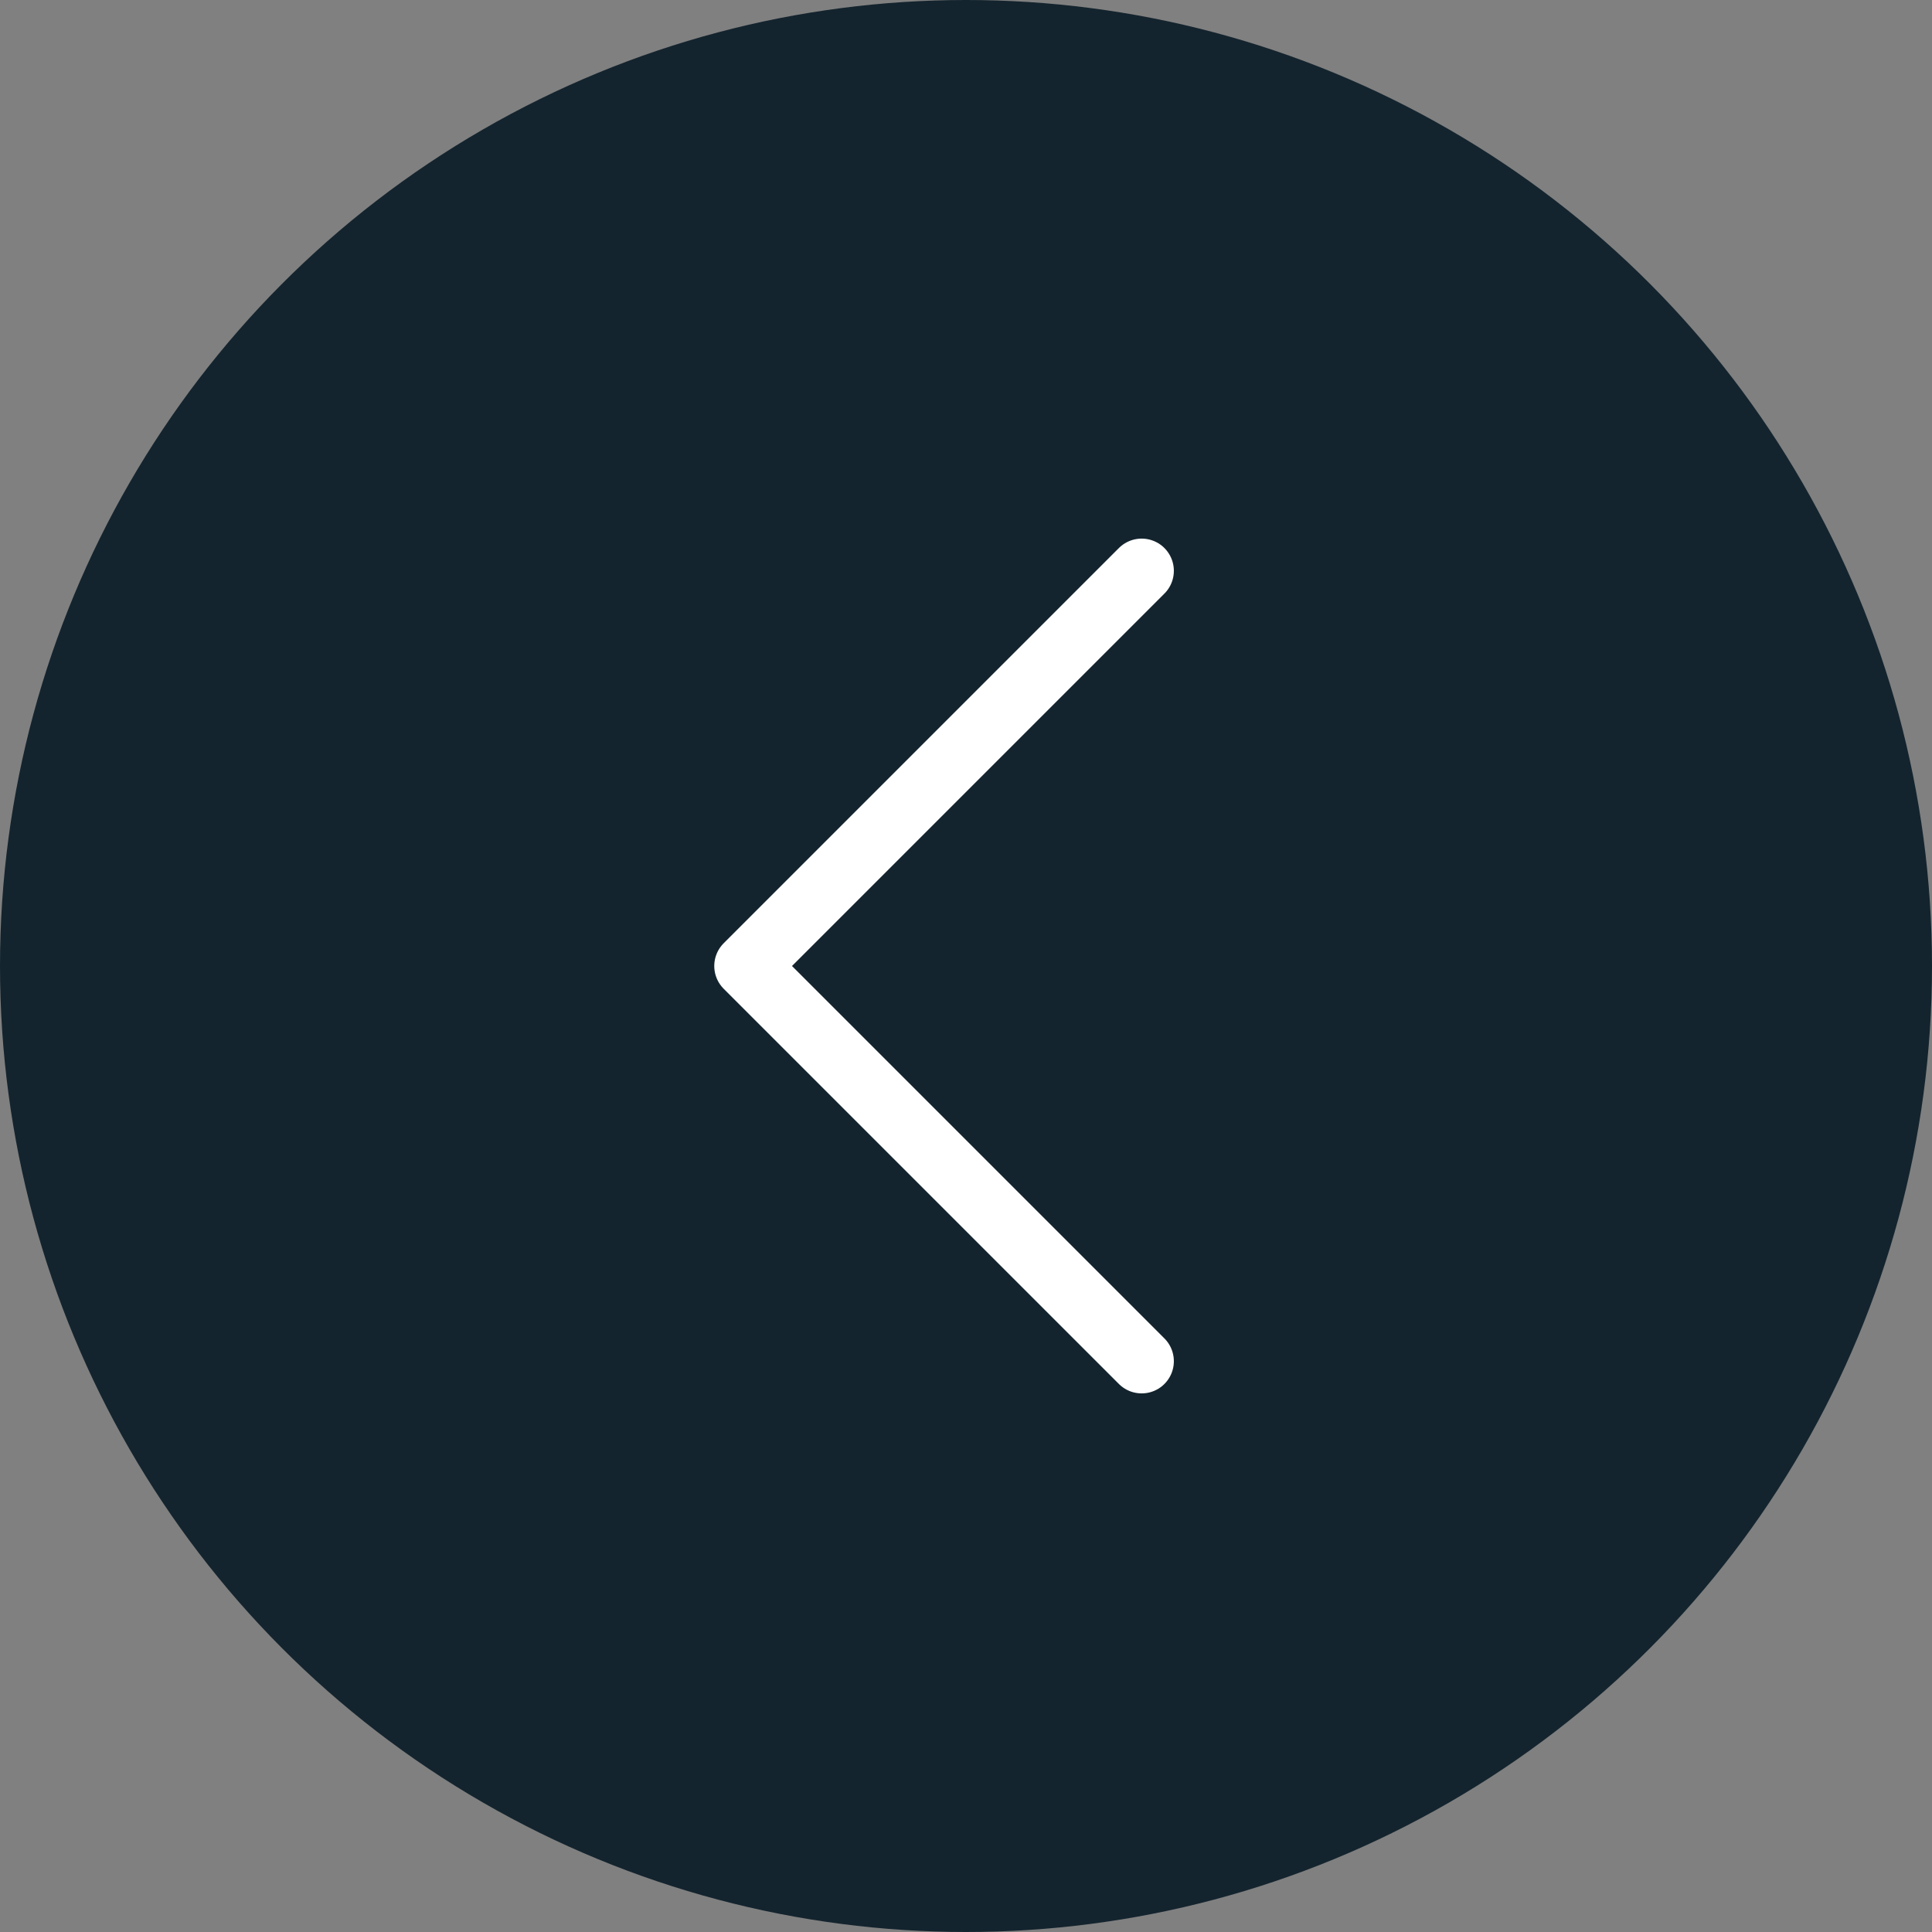
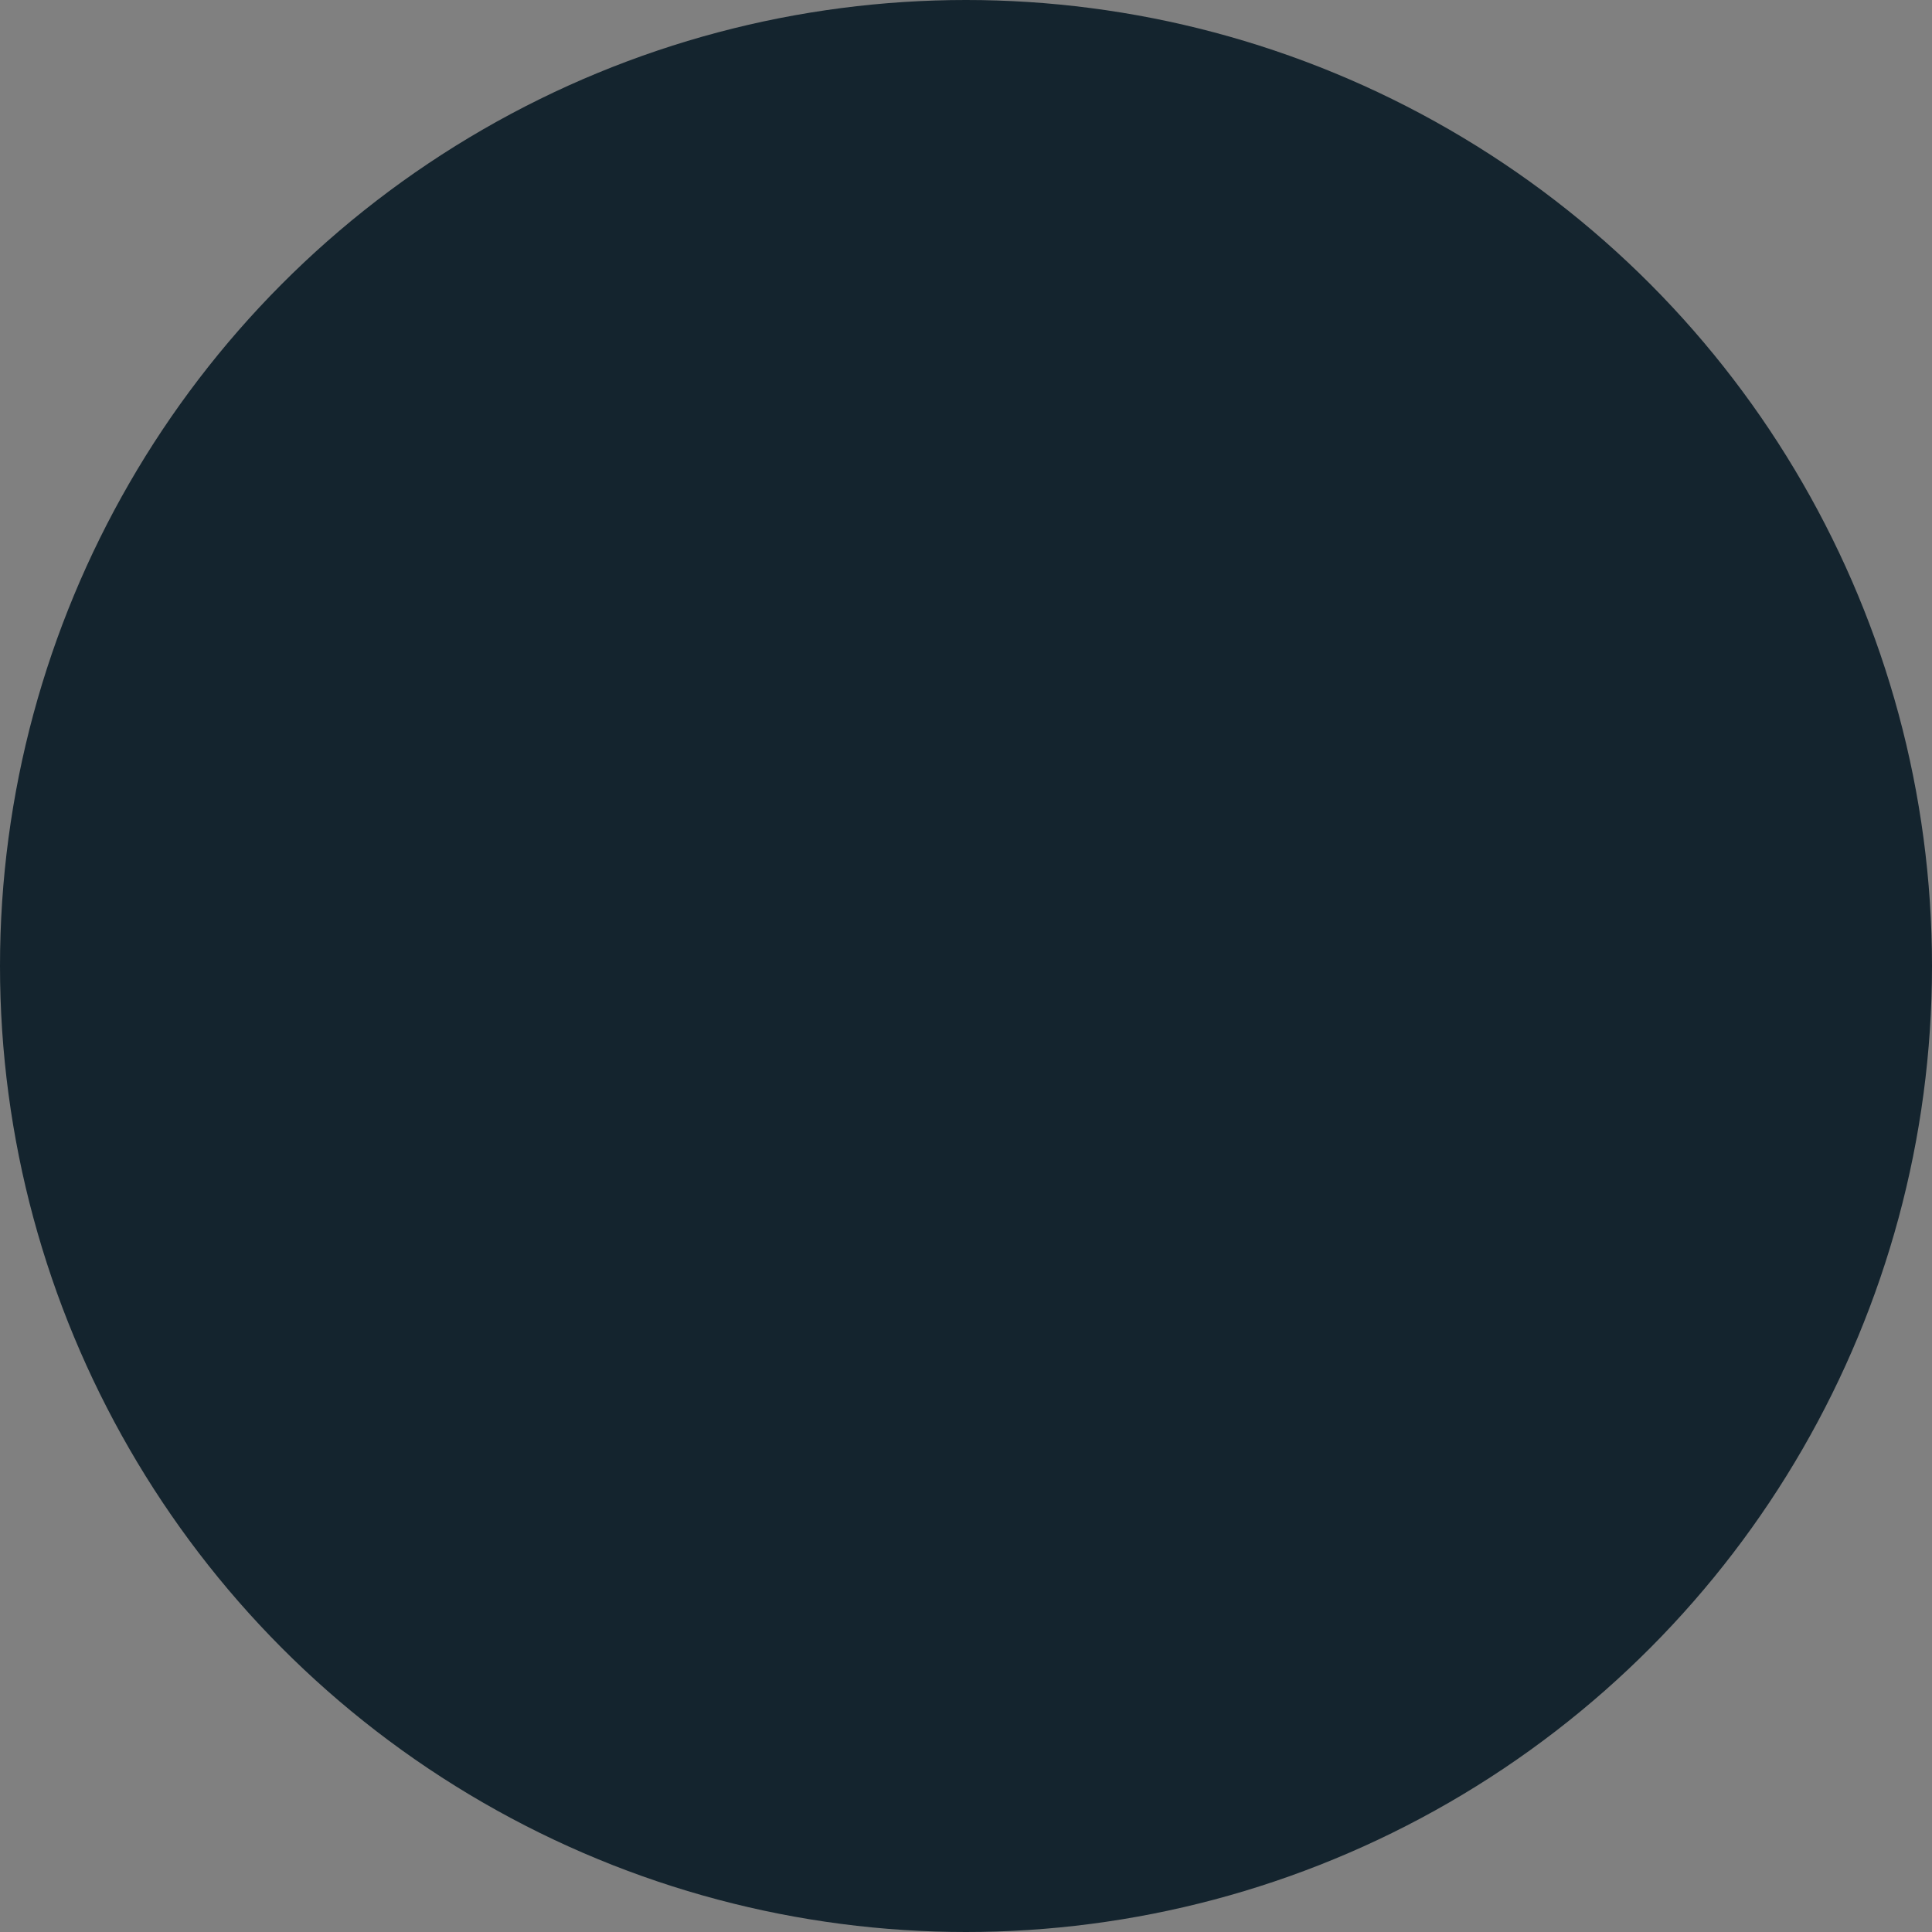
<svg xmlns="http://www.w3.org/2000/svg" width="60" height="60" viewBox="0 0 60 60" fill="none">
  <rect x="0" y="0" width="60" height="60" fill="#808080" stroke="none" />
  <circle cx="30" cy="30" r="30" fill="#14242E" />
-   <path d="M35.455 42.273L23.182 30L35.455 17.727" stroke="white" stroke-width="2" stroke-linecap="round" stroke-linejoin="round" />
</svg>